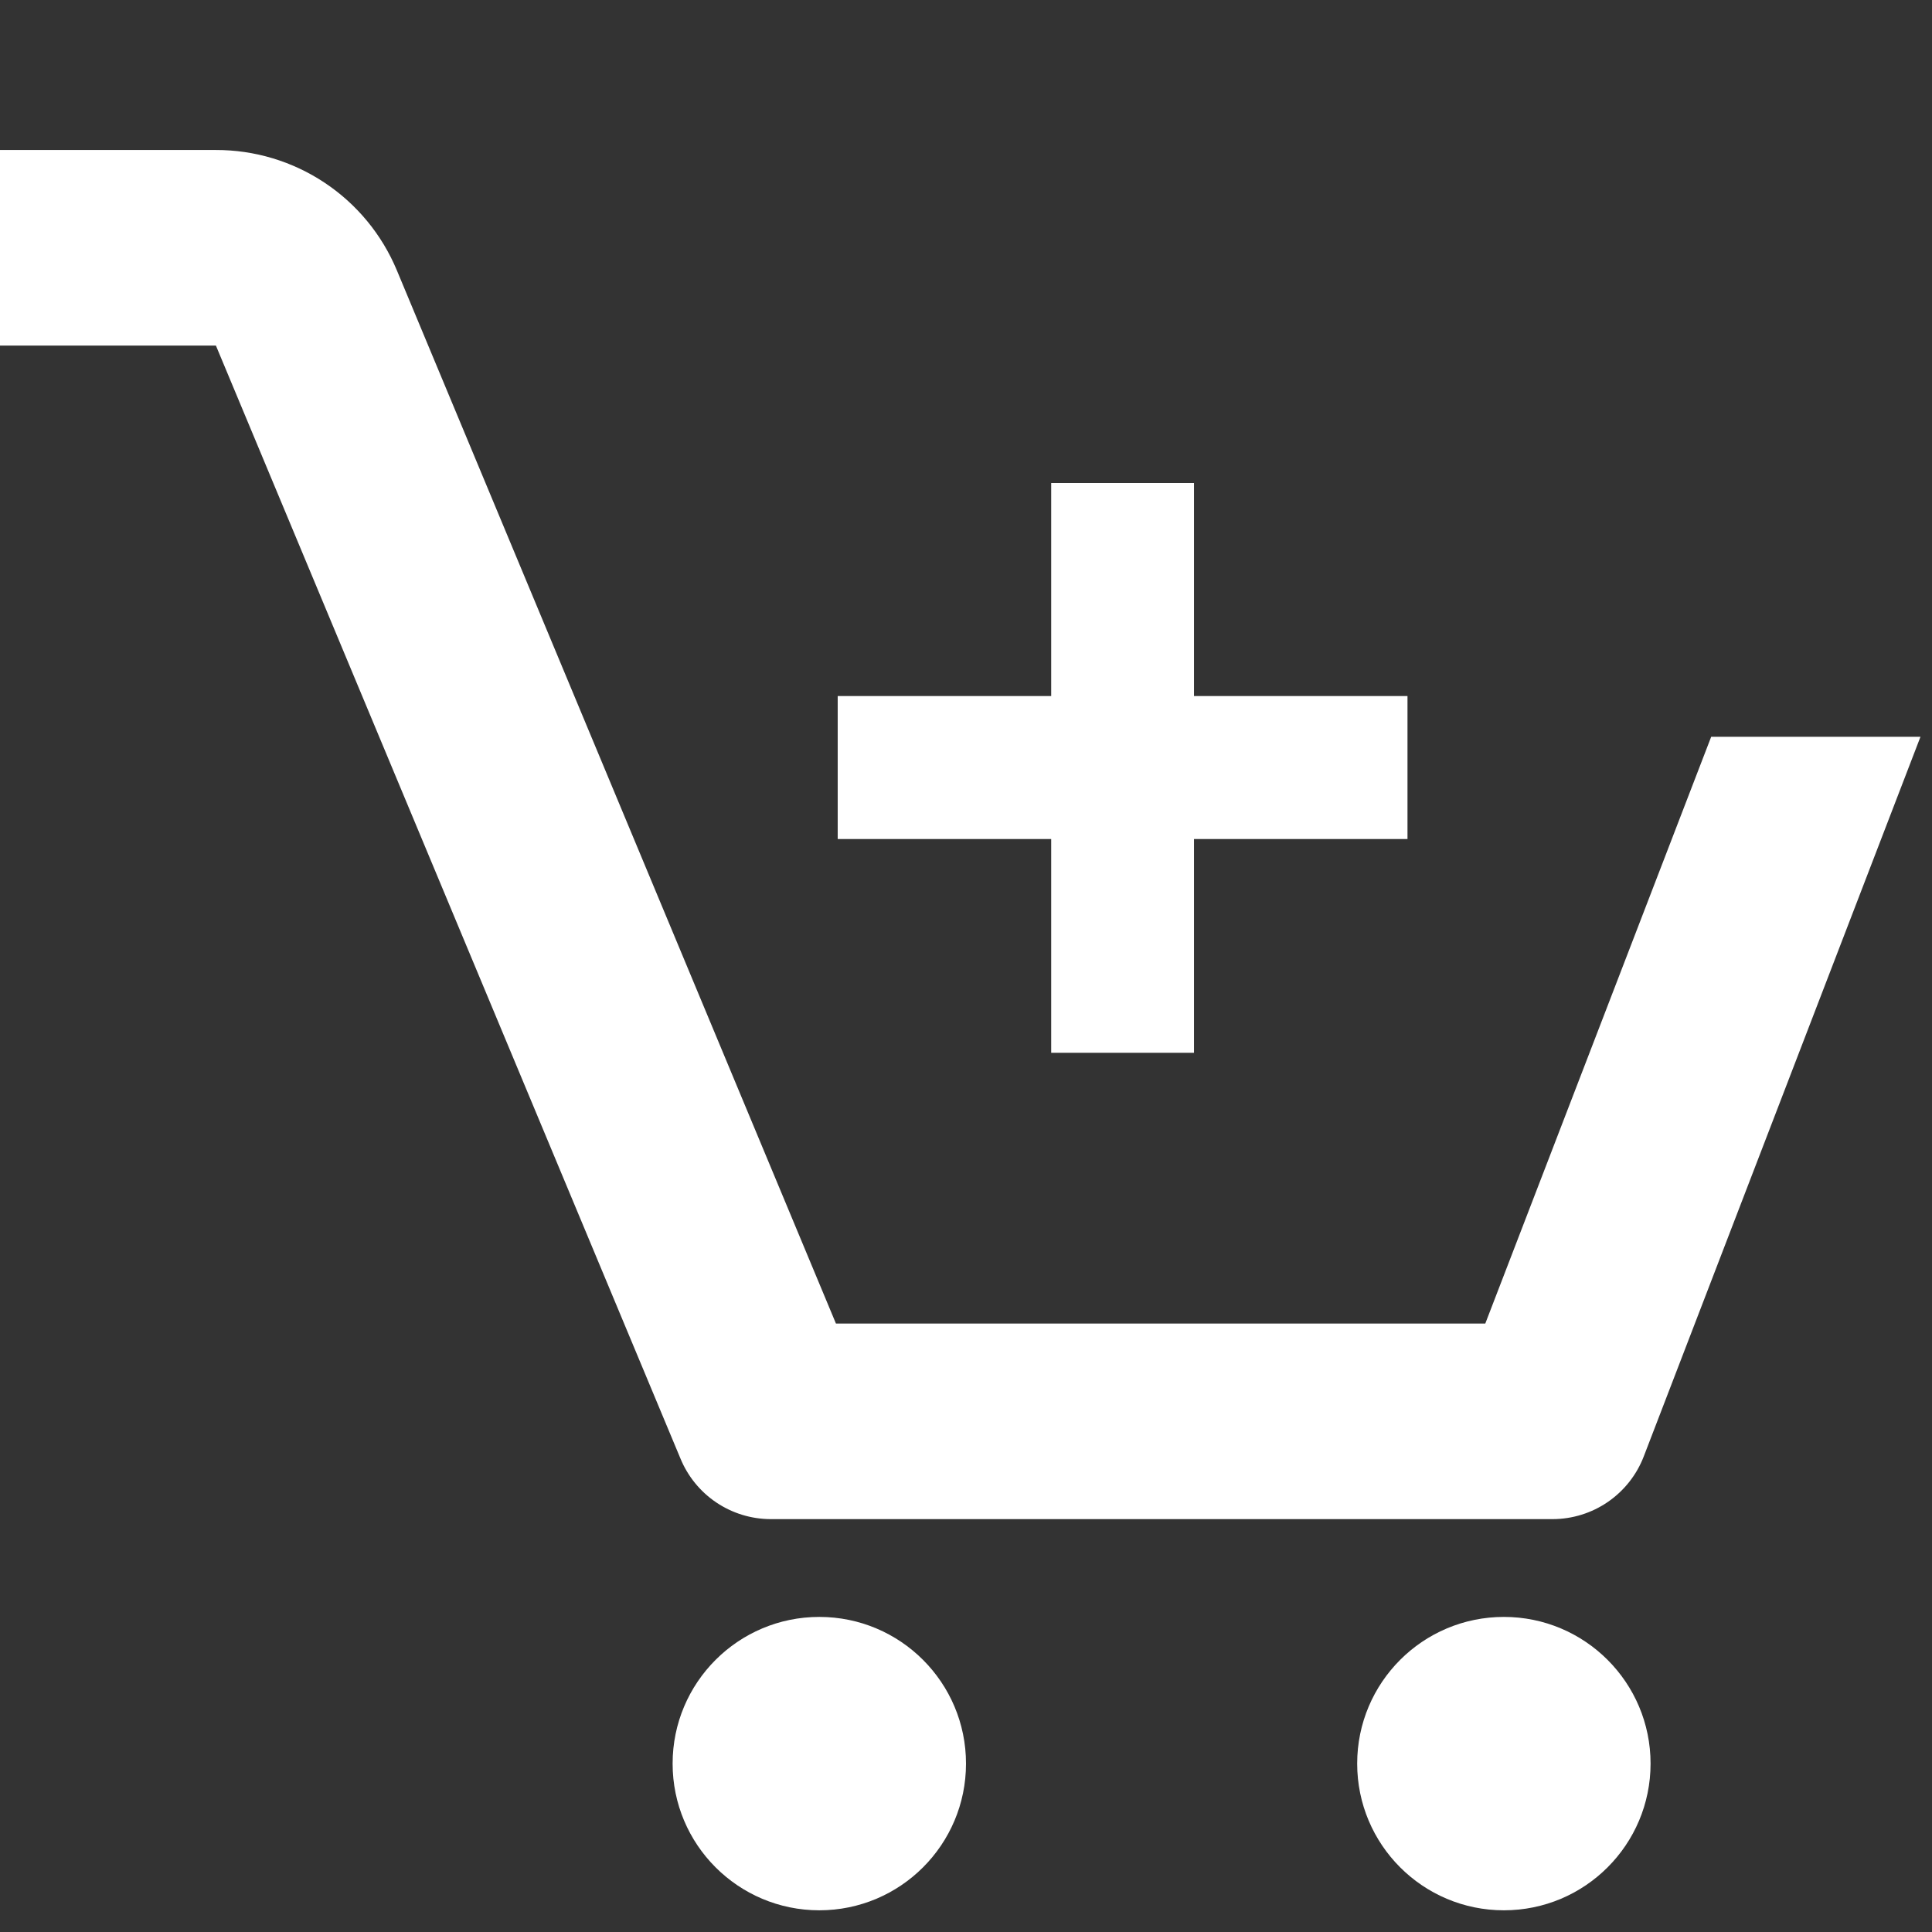
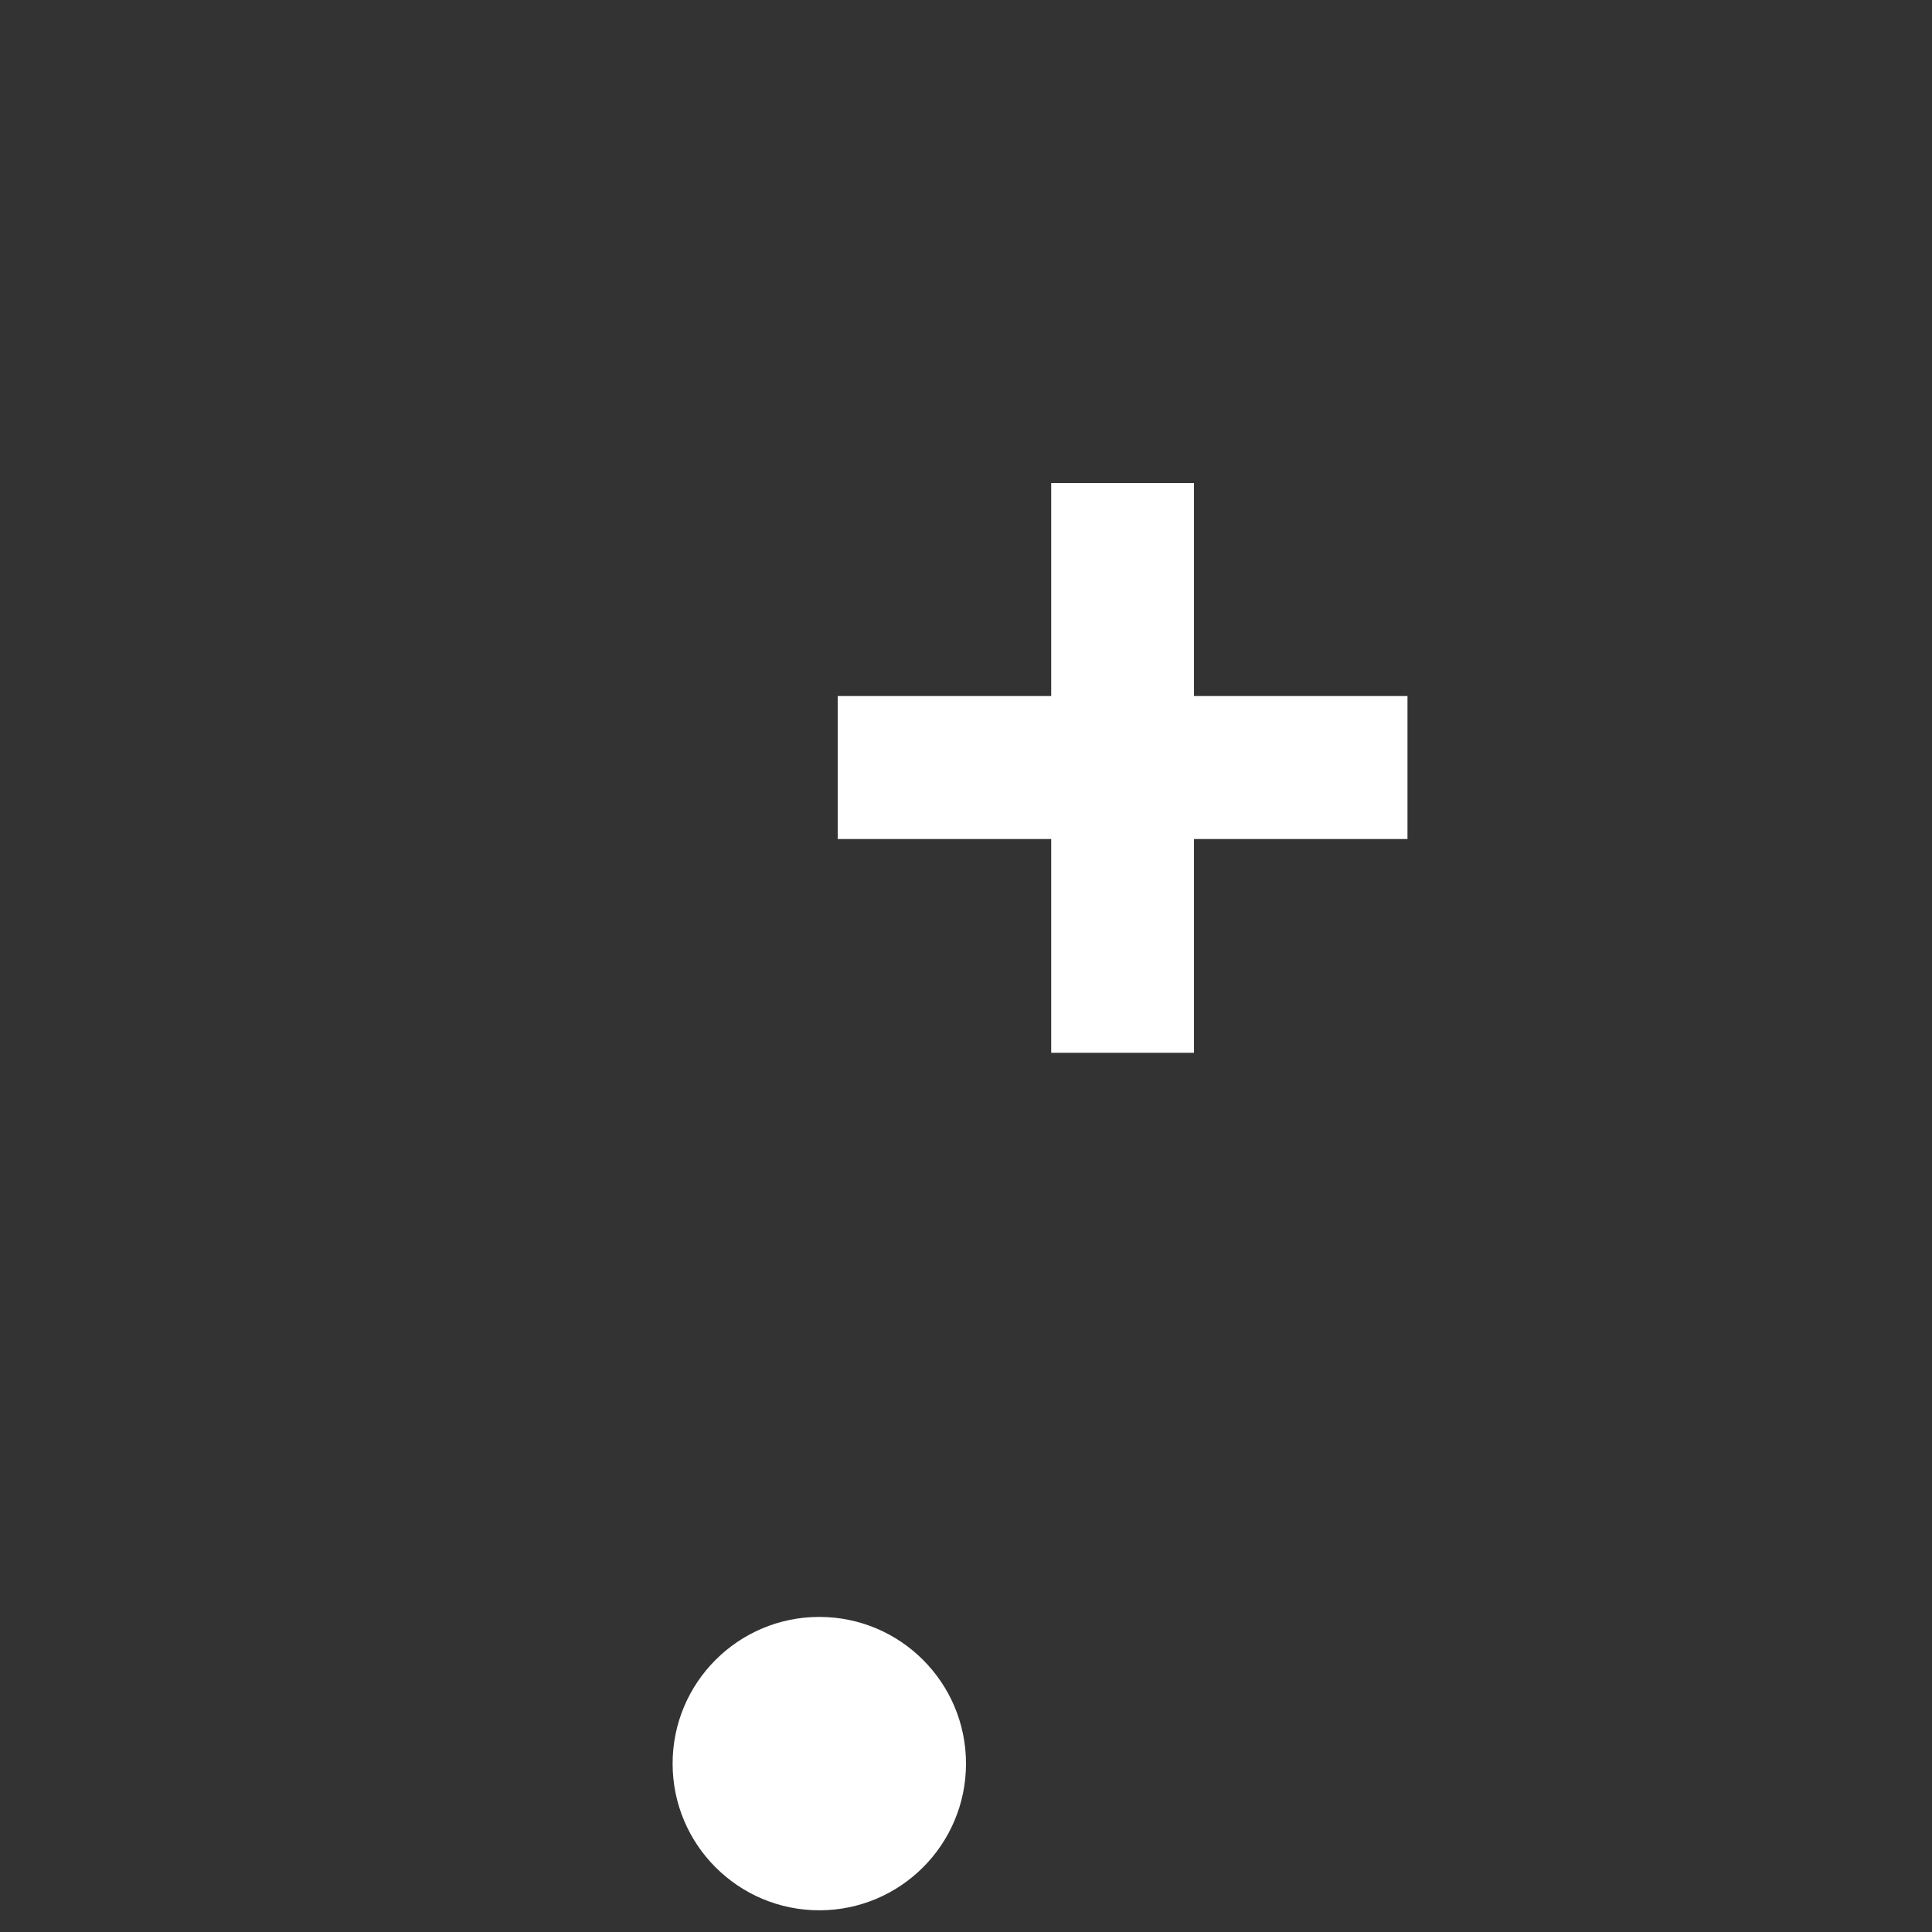
<svg xmlns="http://www.w3.org/2000/svg" width="512" height="512" viewBox="0 0 512 512" fill="none">
  <rect x="0" y="0" width="512" height="512" fill="#333333" stroke="none" />
  <g clip-path="url(#clip0_201_64)">
-     <rect width="512" height="512" fill="none" />
    <path d="M217.125 506.25C238.595 506.25 256 488.845 256 467.375C256 445.905 238.595 428.5 217.125 428.5C195.655 428.5 178.25 445.905 178.25 467.375C178.25 488.845 195.655 506.25 217.125 506.25Z" fill="white" />
-     <path d="M398.542 506.25C420.012 506.25 437.417 488.845 437.417 467.375C437.417 445.905 420.012 428.5 398.542 428.5C377.071 428.5 359.667 445.905 359.667 467.375C359.667 488.845 377.071 506.25 398.542 506.25Z" fill="white" />
    <path d="M278.578 279H316.422V222.351H373V184.459H316.422V128H278.578V184.459H222V222.351H278.578V279Z" fill="white" />
-     <path d="M204.167 402.583H411.5C416.721 402.568 421.815 400.976 426.116 398.017C430.417 395.057 433.723 390.867 435.603 385.997L508.947 195.25H453.485L393.618 350.75H221.531L105.165 71.628C101.22 62.17 94.559 54.093 86.025 48.419C77.492 42.746 67.467 39.729 57.219 39.75H-3.167V91.583H57.219L180.323 386.515C182.268 391.248 185.569 395.299 189.813 398.159C194.056 401.018 199.05 402.558 204.167 402.583Z" fill="white" />
  </g>
  <defs>
    <clipPath id="clip0_201_64">
      <rect width="512" height="512" fill="none" />
    </clipPath>
  </defs>
</svg>